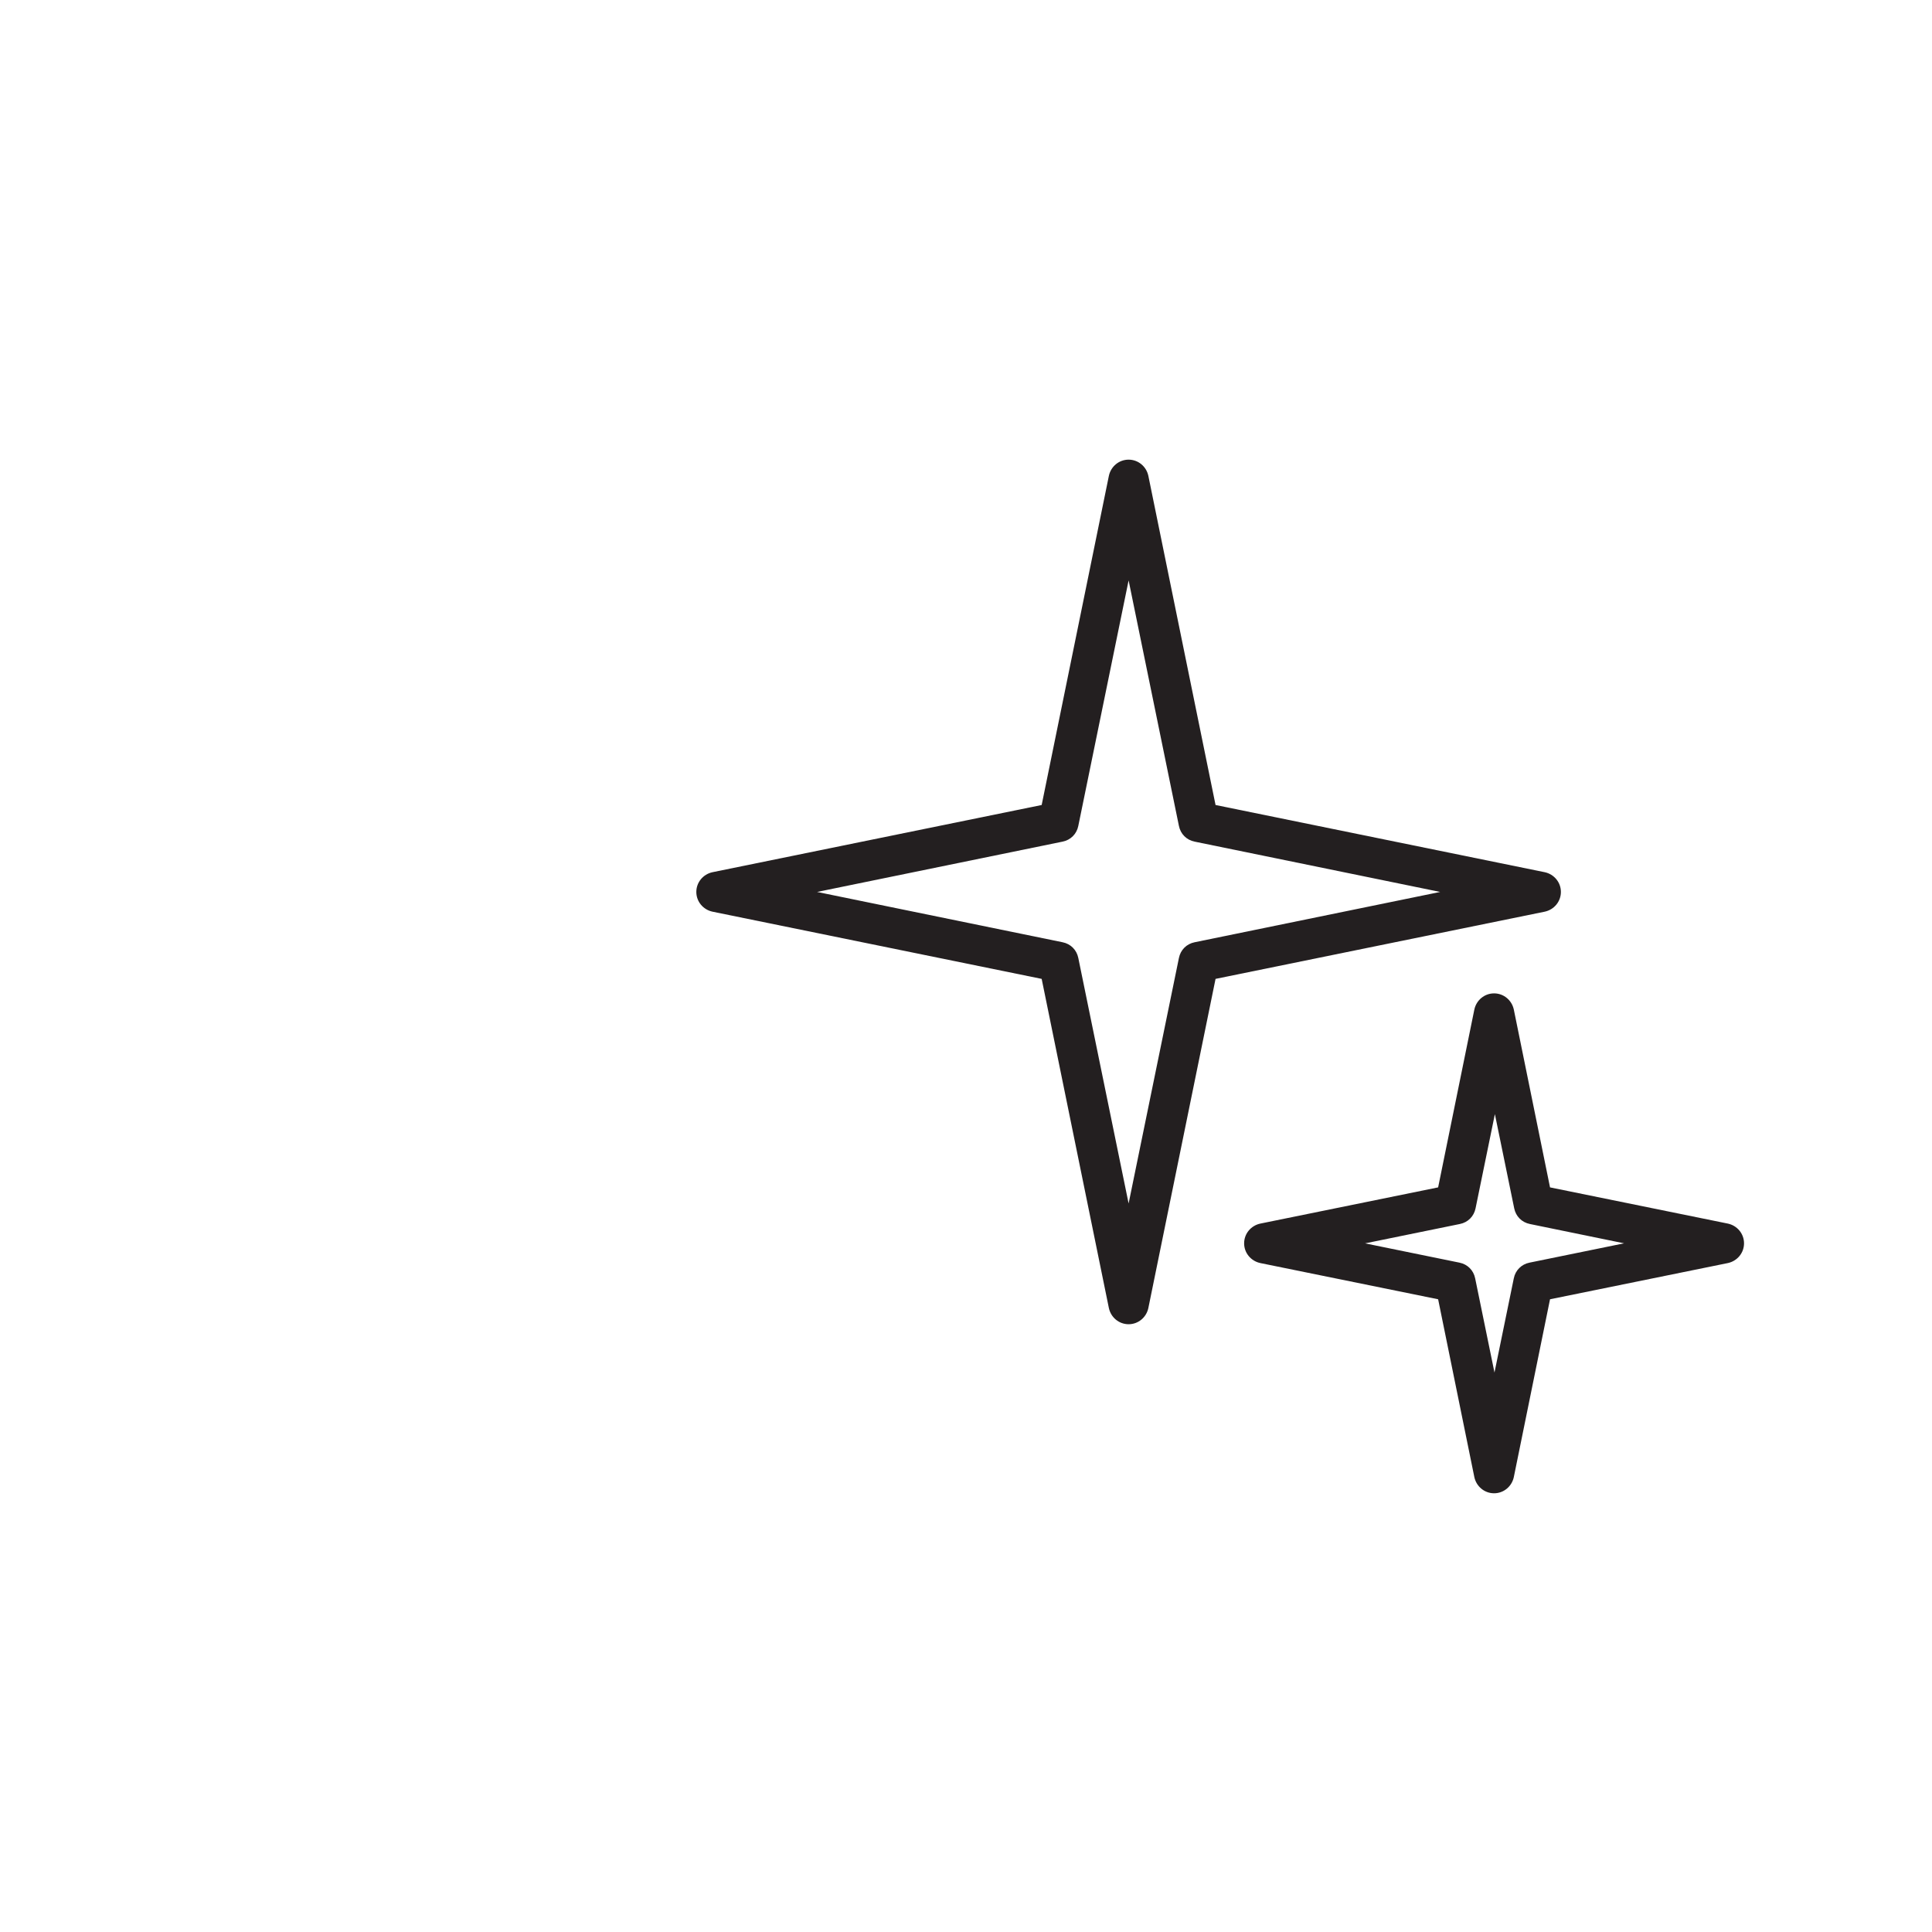
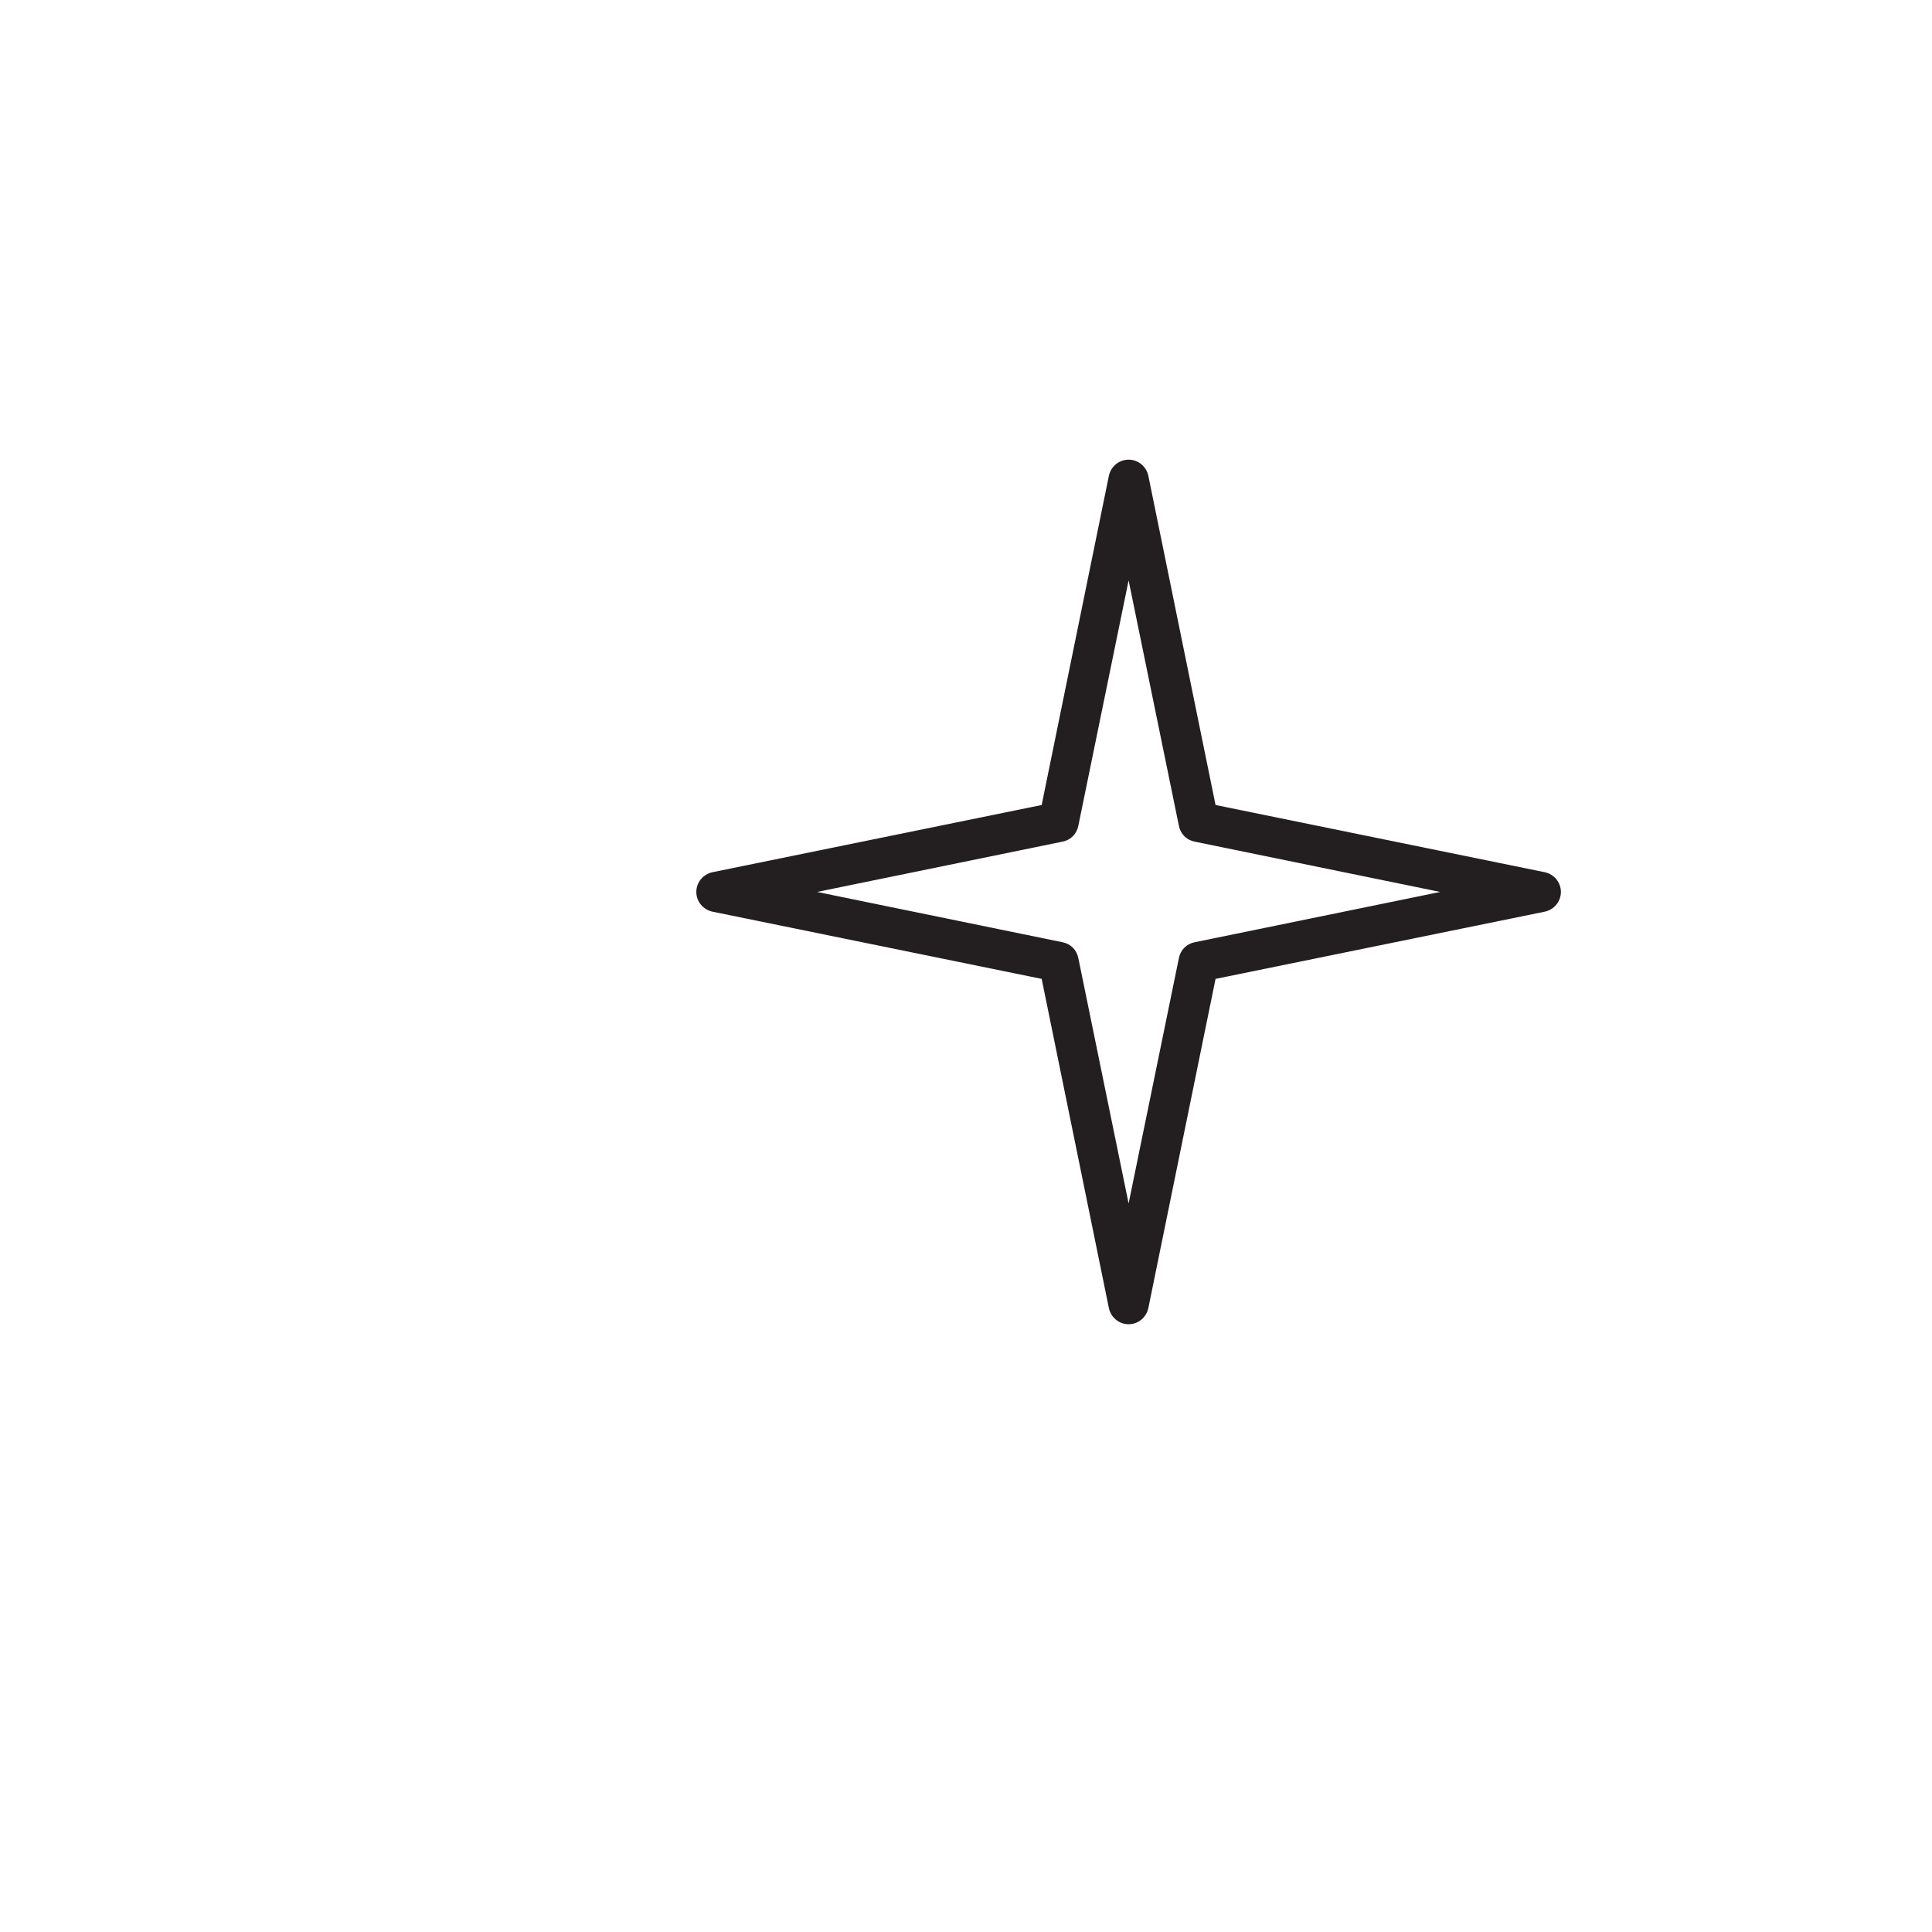
<svg xmlns="http://www.w3.org/2000/svg" id="Layer_1" data-name="Layer 1" viewBox="0 0 48 48">
  <defs>
    <style>
      .cls-1 {
        fill: #231f20;
      }
    </style>
  </defs>
  <path class="cls-1" d="M28.04,32.9c-.24,0-.44-.17-.49-.4l-1.67-8.18-8.18-1.67c-.23-.05-.4-.25-.4-.49s.17-.44.4-.49l8.18-1.67,1.67-8.18c.05-.23.25-.4.49-.4s.44.17.49.4l1.67,8.18,8.18,1.67c.23.05.4.25.4.49s-.17.44-.4.49l-8.18,1.67-1.67,8.18c-.05.23-.25.4-.49.4ZM20.3,22.16l6.1,1.25c.2.04.35.19.39.39l1.25,6.1,1.25-6.1c.04-.2.19-.35.39-.39l6.1-1.25-6.1-1.25c-.2-.04-.35-.19-.39-.39l-1.25-6.1-1.25,6.1c-.04.2-.19.35-.39.39l-6.1,1.25Z" />
-   <path class="cls-1" d="M37.12,37.1c-.24,0-.44-.17-.49-.4l-.9-4.42-4.42-.9c-.23-.05-.4-.25-.4-.49s.17-.44.4-.49l4.42-.9.9-4.42c.05-.23.25-.4.49-.4s.44.17.49.4l.9,4.42,4.42.9c.23.05.4.25.4.49s-.17.44-.4.49l-4.42.9-.9,4.42c-.05.23-.25.4-.49.4ZM33.91,30.89l2.35.48c.2.04.35.19.39.39l.48,2.34.48-2.34c.04-.2.19-.35.39-.39l2.35-.48-2.34-.48c-.2-.04-.35-.19-.39-.39l-.48-2.34-.48,2.34c-.04.2-.19.35-.39.39l-2.35.48Z" />
</svg>